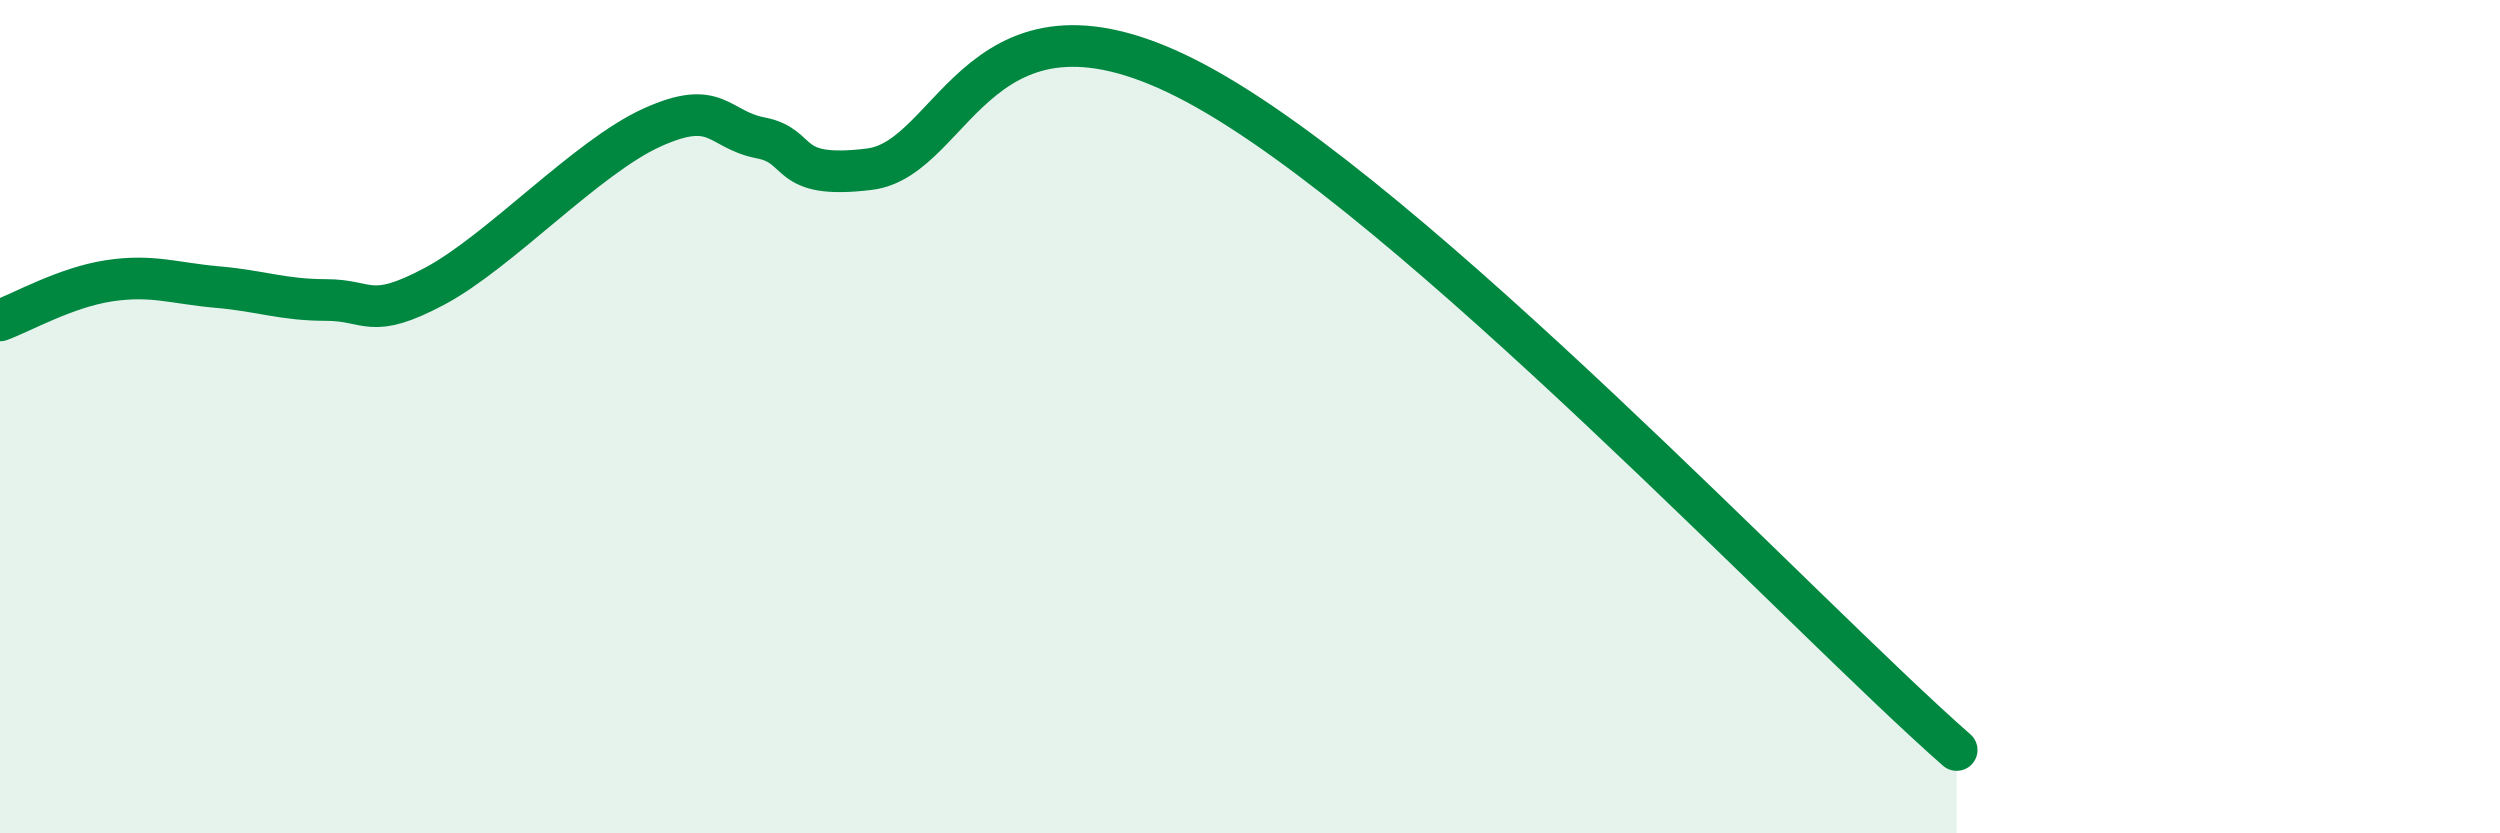
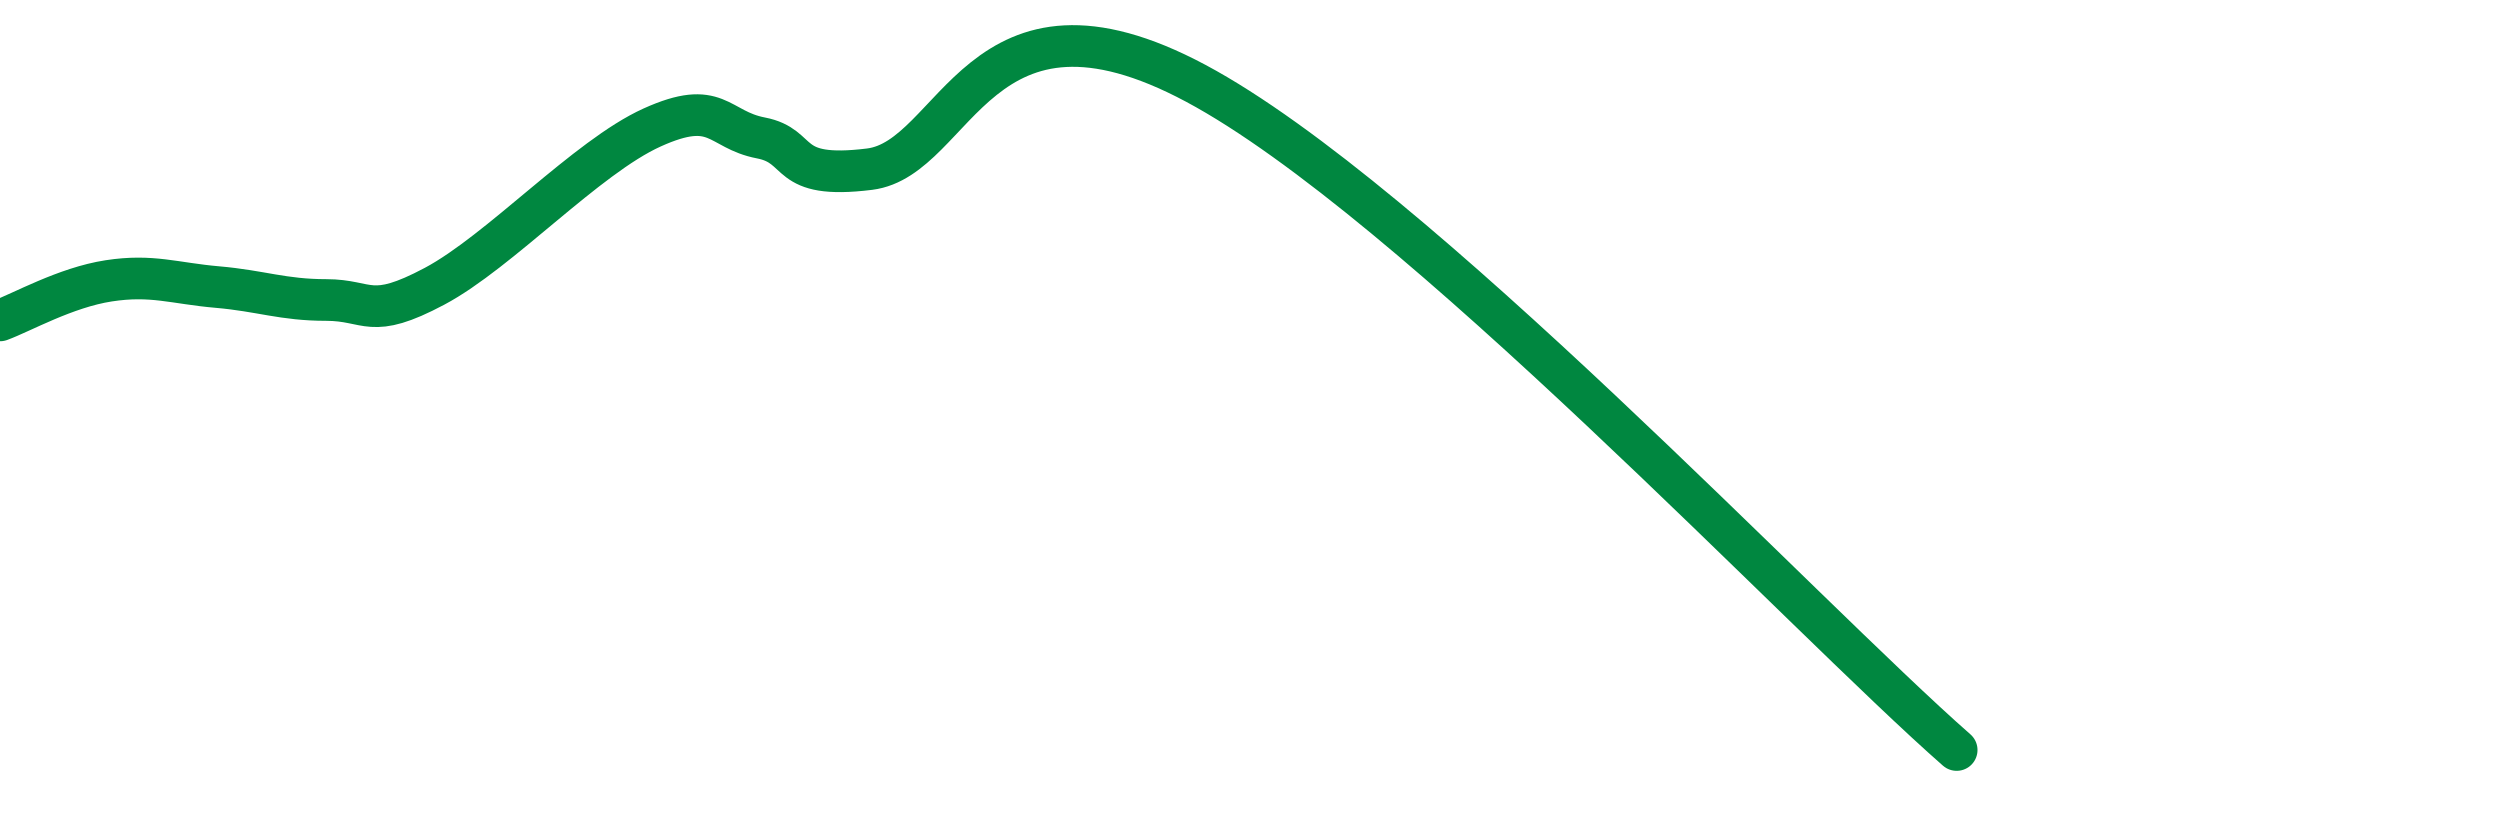
<svg xmlns="http://www.w3.org/2000/svg" width="60" height="20" viewBox="0 0 60 20">
-   <path d="M 0,7.69 C 0.52,7.5 1.57,6.9 2.61,6.74 C 3.65,6.58 4.18,6.8 5.22,6.89 C 6.26,6.98 6.79,7.2 7.83,7.2 C 8.87,7.2 8.87,7.7 10.43,6.87 C 11.99,6.04 14.08,3.77 15.65,3.06 C 17.22,2.35 17.22,3.11 18.26,3.31 C 19.3,3.51 18.78,4.32 20.87,4.06 C 22.96,3.8 23.48,-0.79 28.7,2 C 33.92,4.79 43.31,14.8 46.96,18L46.96 20L0 20Z" fill="#008740" opacity="0.1" stroke-linecap="round" stroke-linejoin="round" />
  <path d="M 0,7.69 C 0.52,7.5 1.57,6.9 2.61,6.74 C 3.65,6.58 4.18,6.8 5.22,6.89 C 6.26,6.98 6.79,7.2 7.83,7.2 C 8.87,7.2 8.87,7.7 10.43,6.87 C 11.99,6.04 14.08,3.77 15.65,3.06 C 17.22,2.35 17.22,3.11 18.26,3.31 C 19.3,3.51 18.78,4.32 20.87,4.06 C 22.96,3.8 23.48,-0.79 28.7,2 C 33.92,4.79 43.31,14.8 46.96,18" stroke="#008740" stroke-width="1" fill="none" stroke-linecap="round" stroke-linejoin="round" />
</svg>